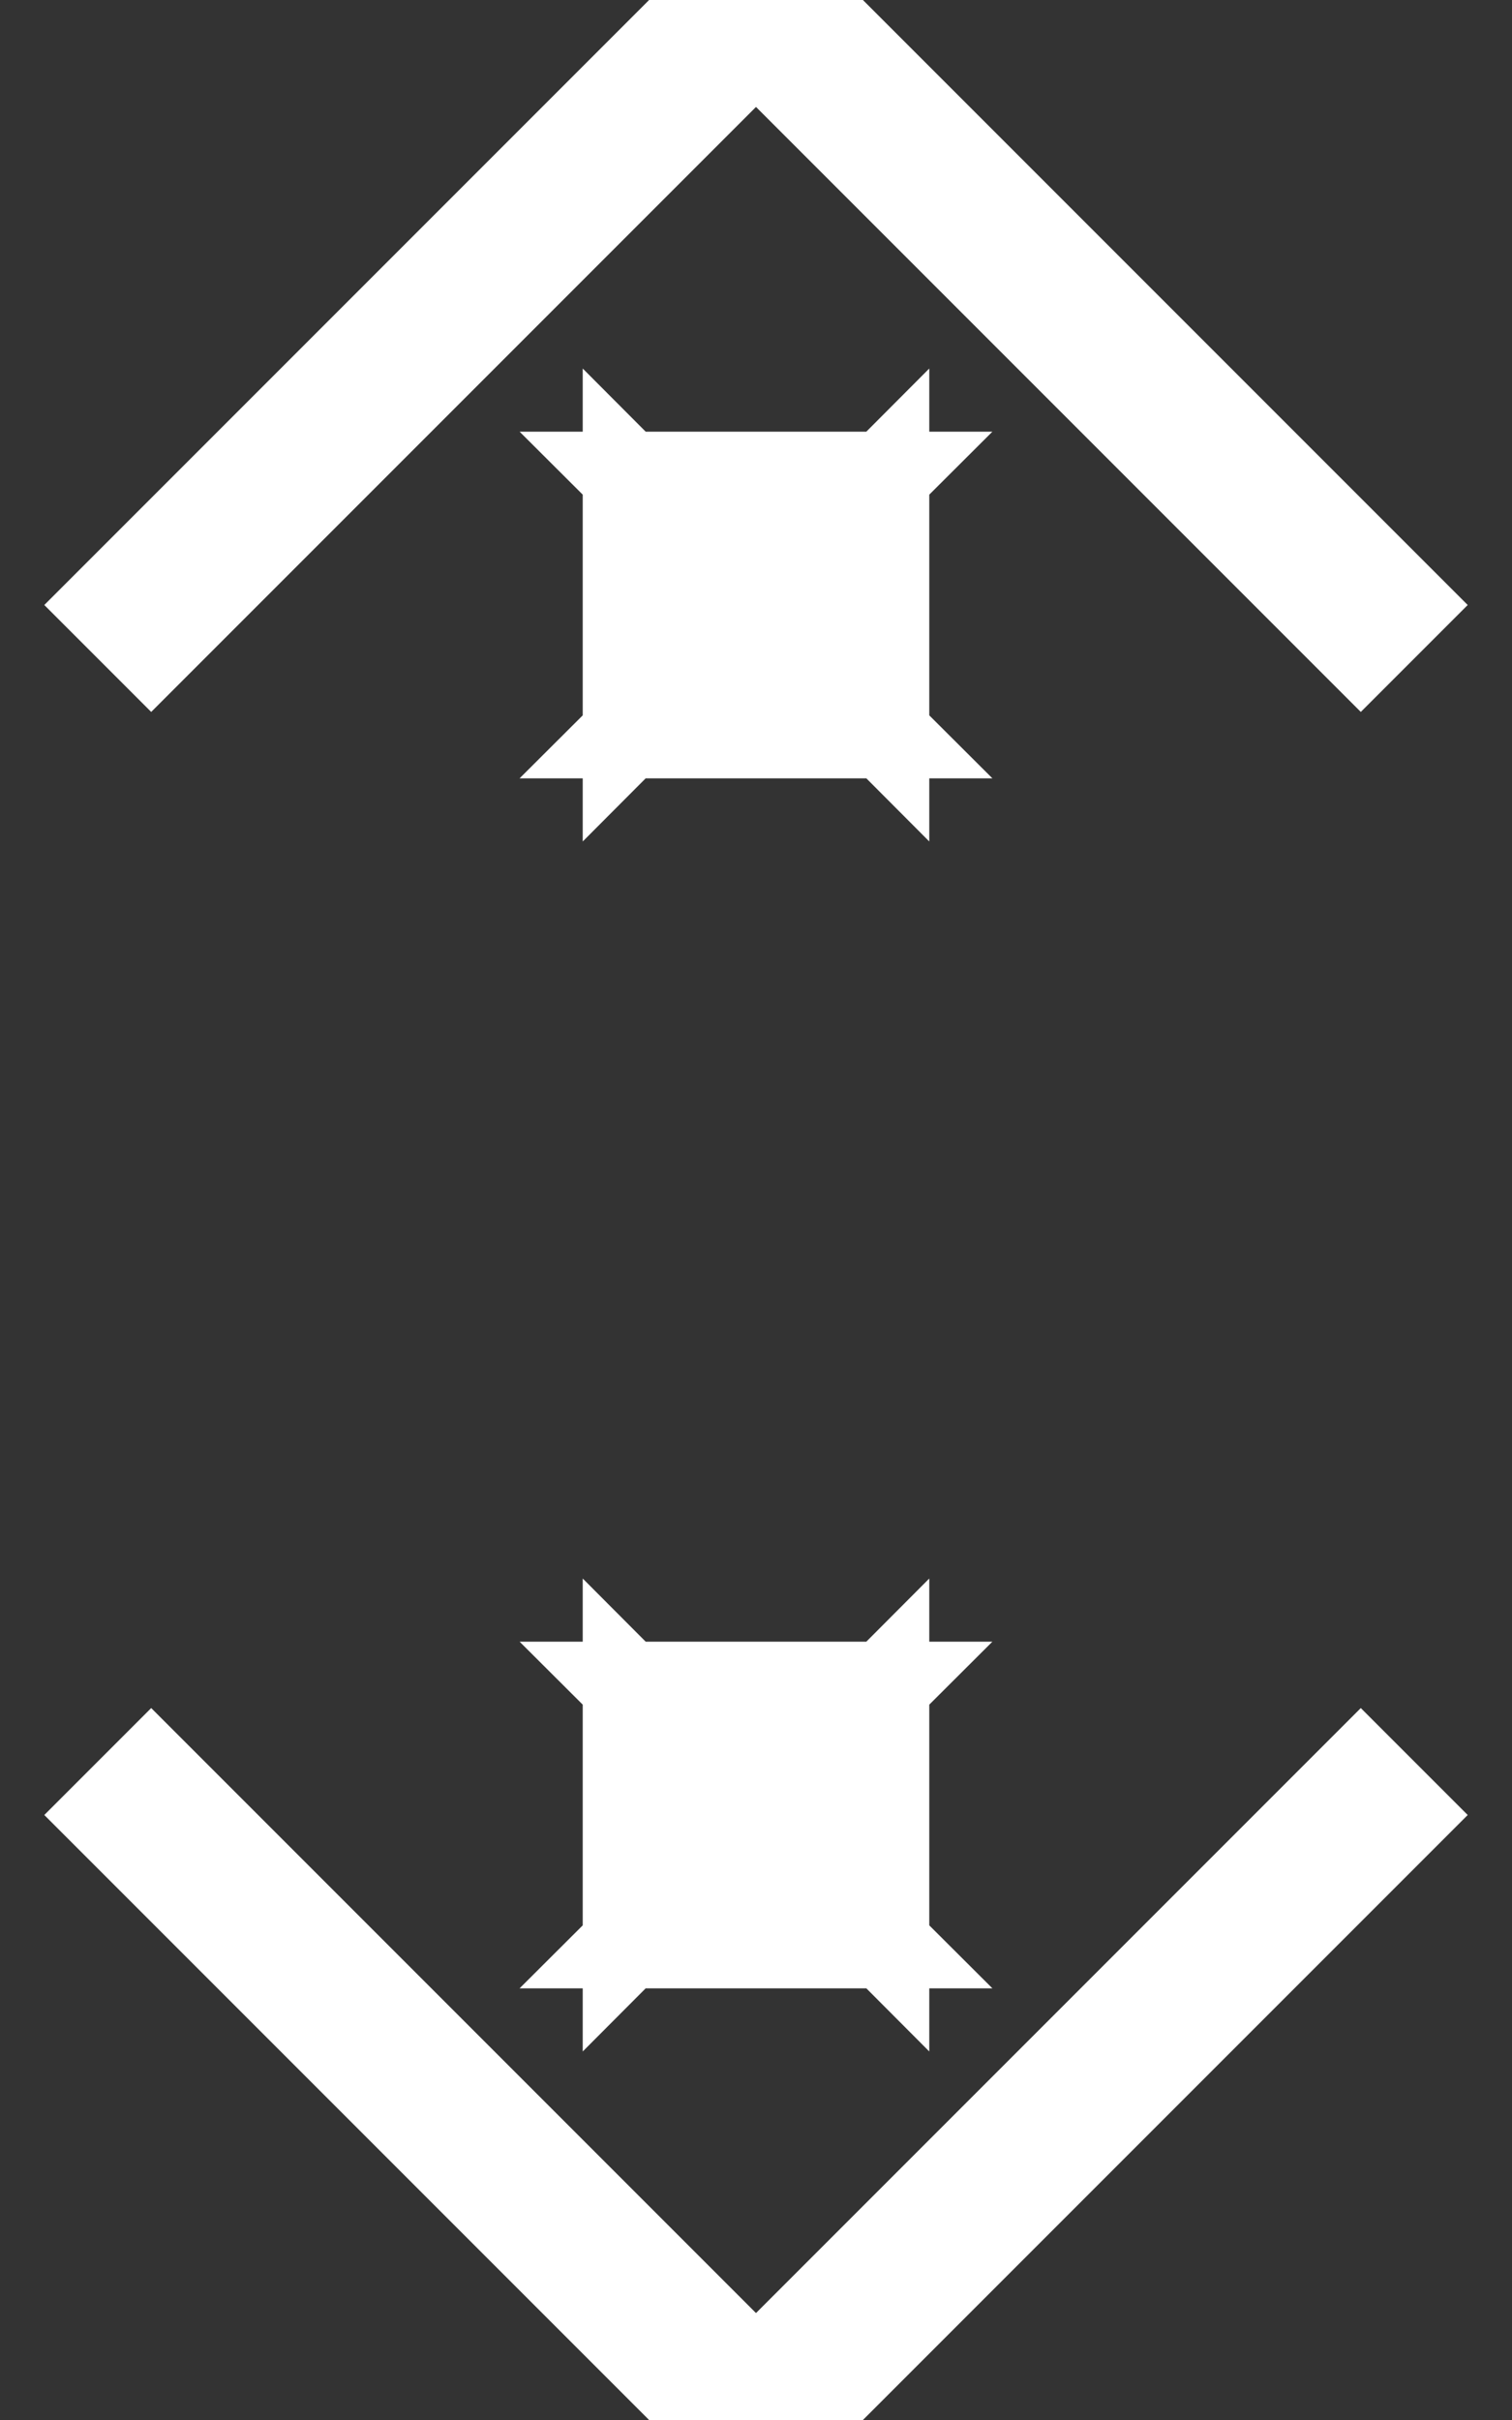
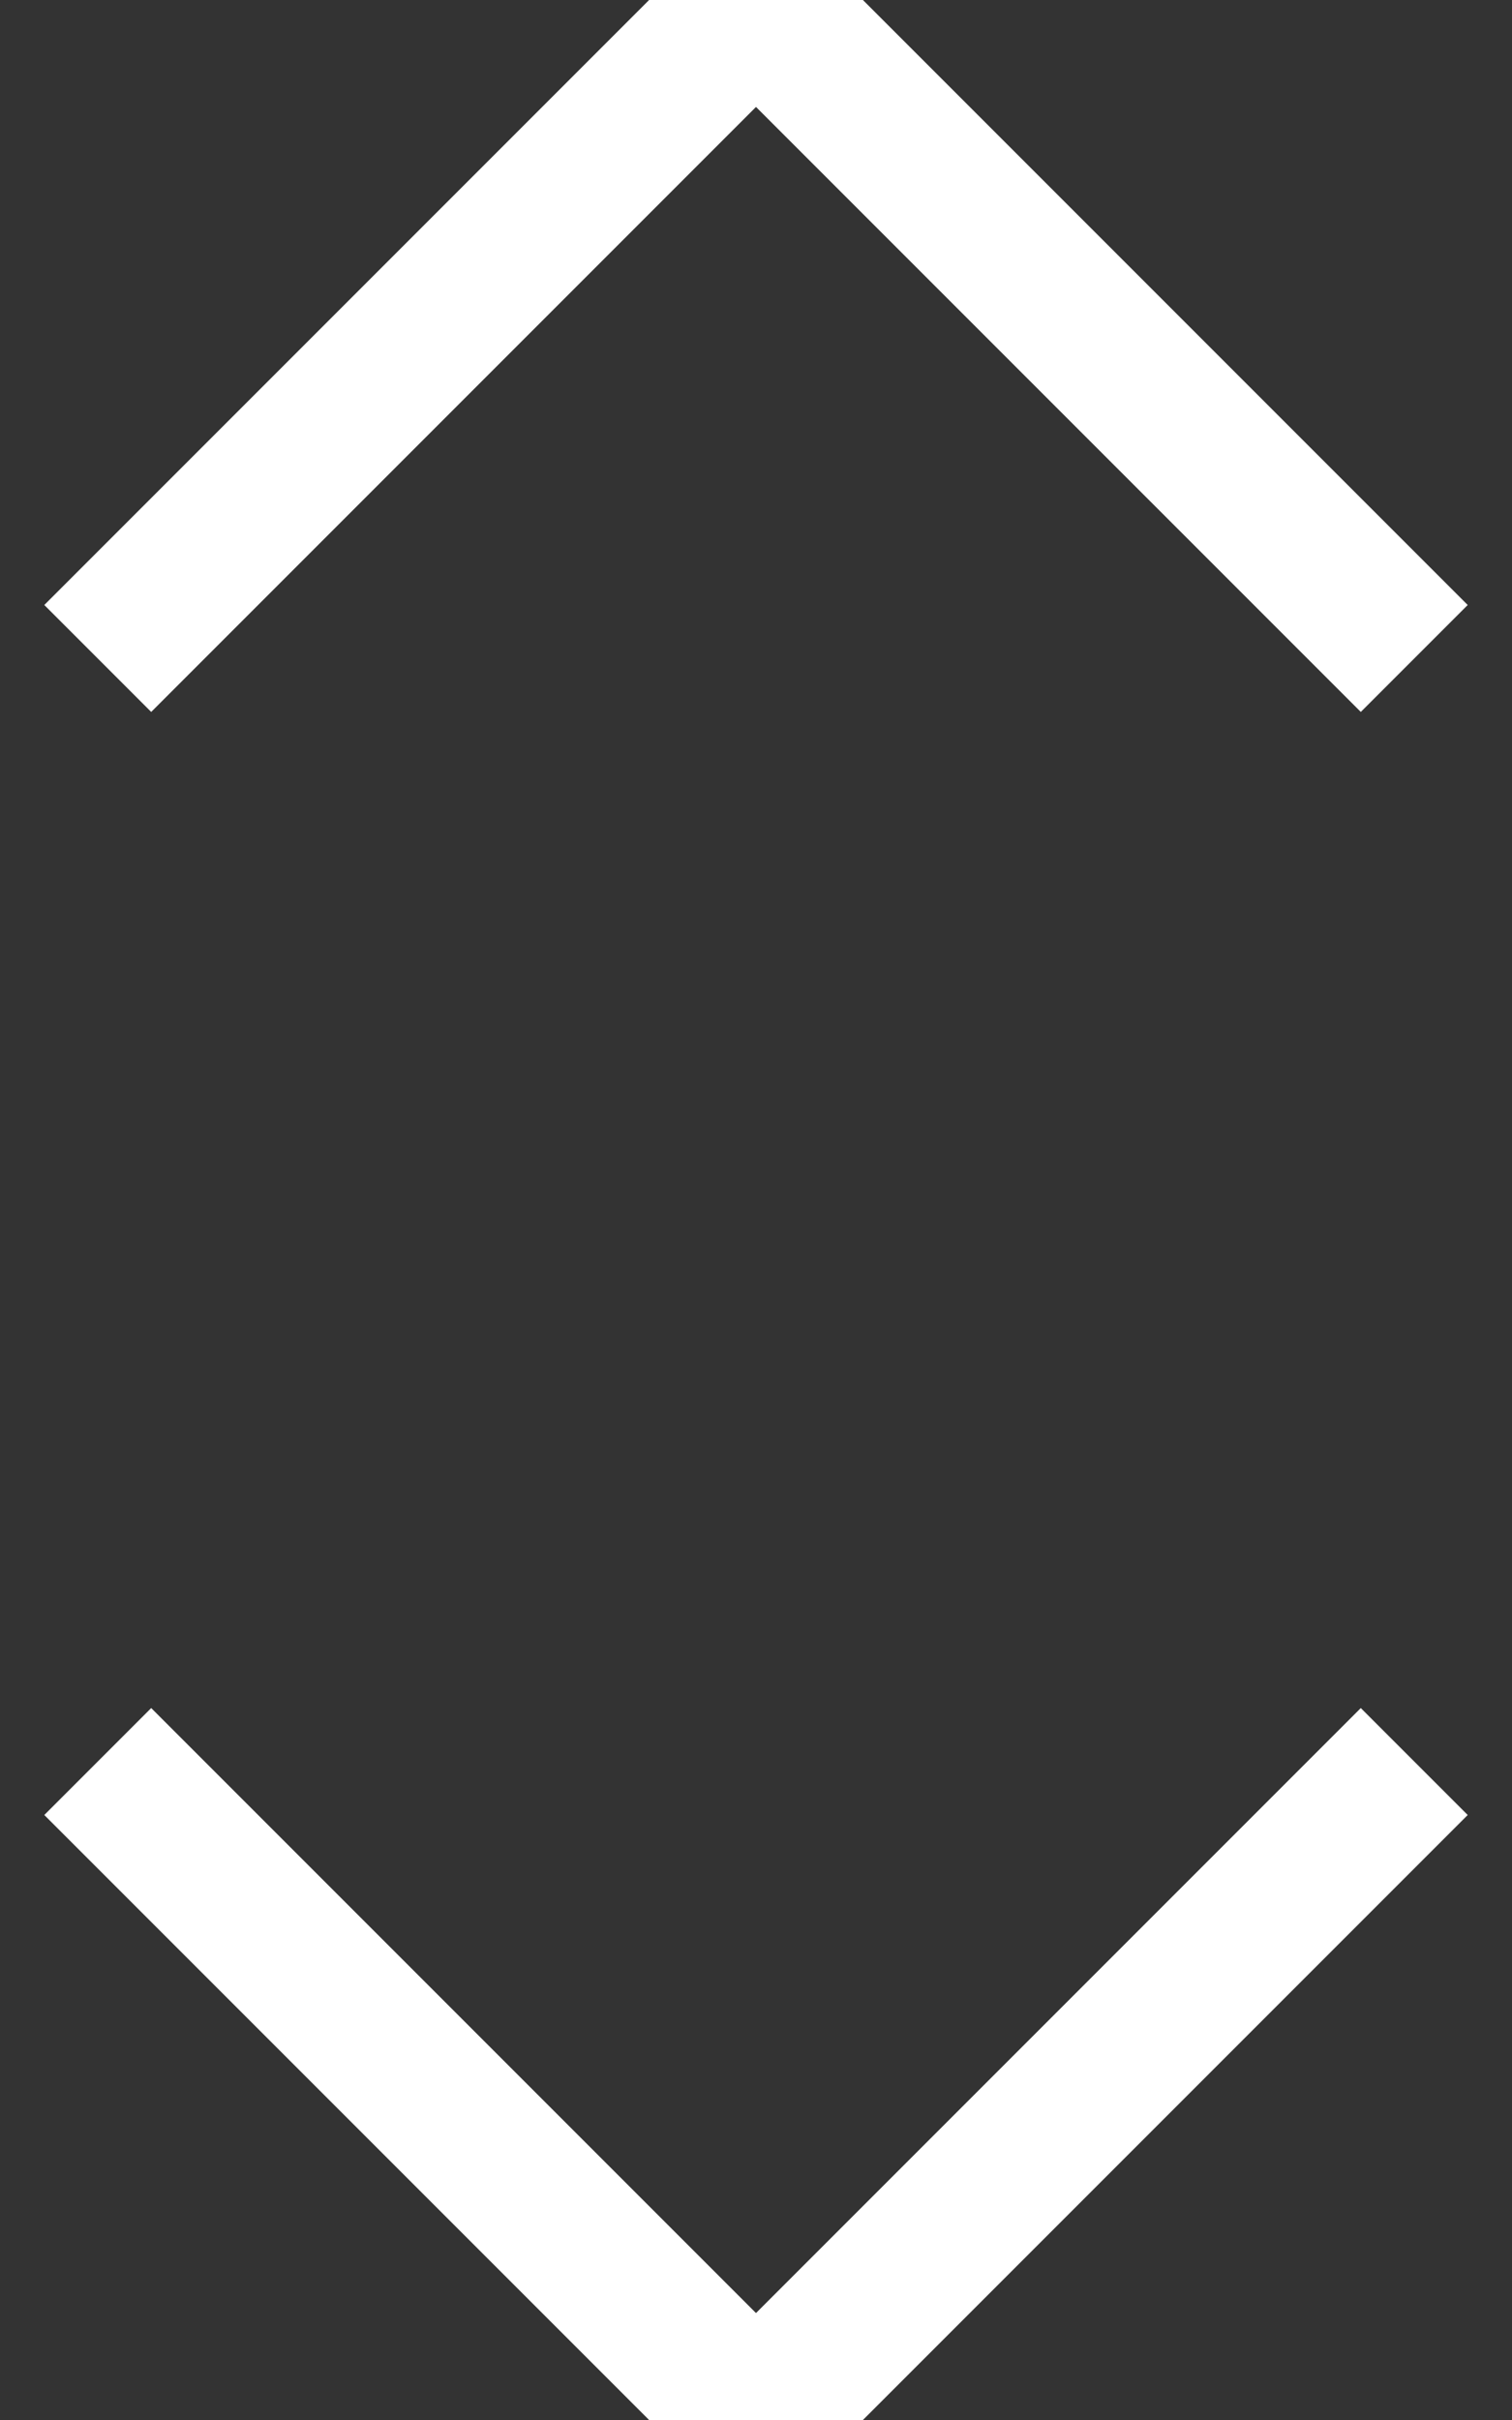
<svg xmlns="http://www.w3.org/2000/svg" width="10px" height="16px" viewBox="0 0 10 16" version="1.1">
  <rect x="0" y="0" width="10" height="16" fill="#333333" stroke="none" />
  <title>Icons / dropdown [db] / 32px</title>
  <desc>Created with Sketch.</desc>
  <g id="Web" stroke="none" stroke-width="1" fill="none" fill-rule="evenodd">
    <g id="Subgraph-/-Deployed-/-Signed-in-/-Owner" transform="translate(-387, -759)" stroke="#FFFFFF">
      <g id="Icons-/-dropdown-/-dark-background-/-32px" transform="translate(376, 751)">
        <polyline id="Stroke-5-Copy-3" stroke-linecap="square" transform="translate(16, 10) rotate(-540) translate(-16, -10) " points="12 8 16 12 20 8" />
        <polyline id="Stroke-5-Copy" stroke-linecap="square" transform="translate(16, 22) scale(1, -1) rotate(-540) translate(-16, -22) " points="12 20 16 24 20 20" />
-         <path d="M16.293,12 L16.646,12.354 L16.646,11.646 L16.293,12 Z M16,12.293 L15.646,12.646 L16.354,12.646 L16,12.293 Z M15.707,12 L15.354,11.646 L15.354,12.354 L15.707,12 Z M16,11.707 L16.354,11.354 L15.646,11.354 L16,11.707 Z" id="Combined-Shape-Copy-2" />
-         <path d="M16.293,20 L16.646,20.354 L16.646,19.646 L16.293,20 Z M16,20.293 L15.646,20.646 L16.354,20.646 L16,20.293 Z M15.707,20 L15.354,19.646 L15.354,20.354 L15.707,20 Z M16,19.707 L16.354,19.354 L15.646,19.354 L16,19.707 Z" id="Combined-Shape-Copy-3" />
      </g>
    </g>
  </g>
</svg>